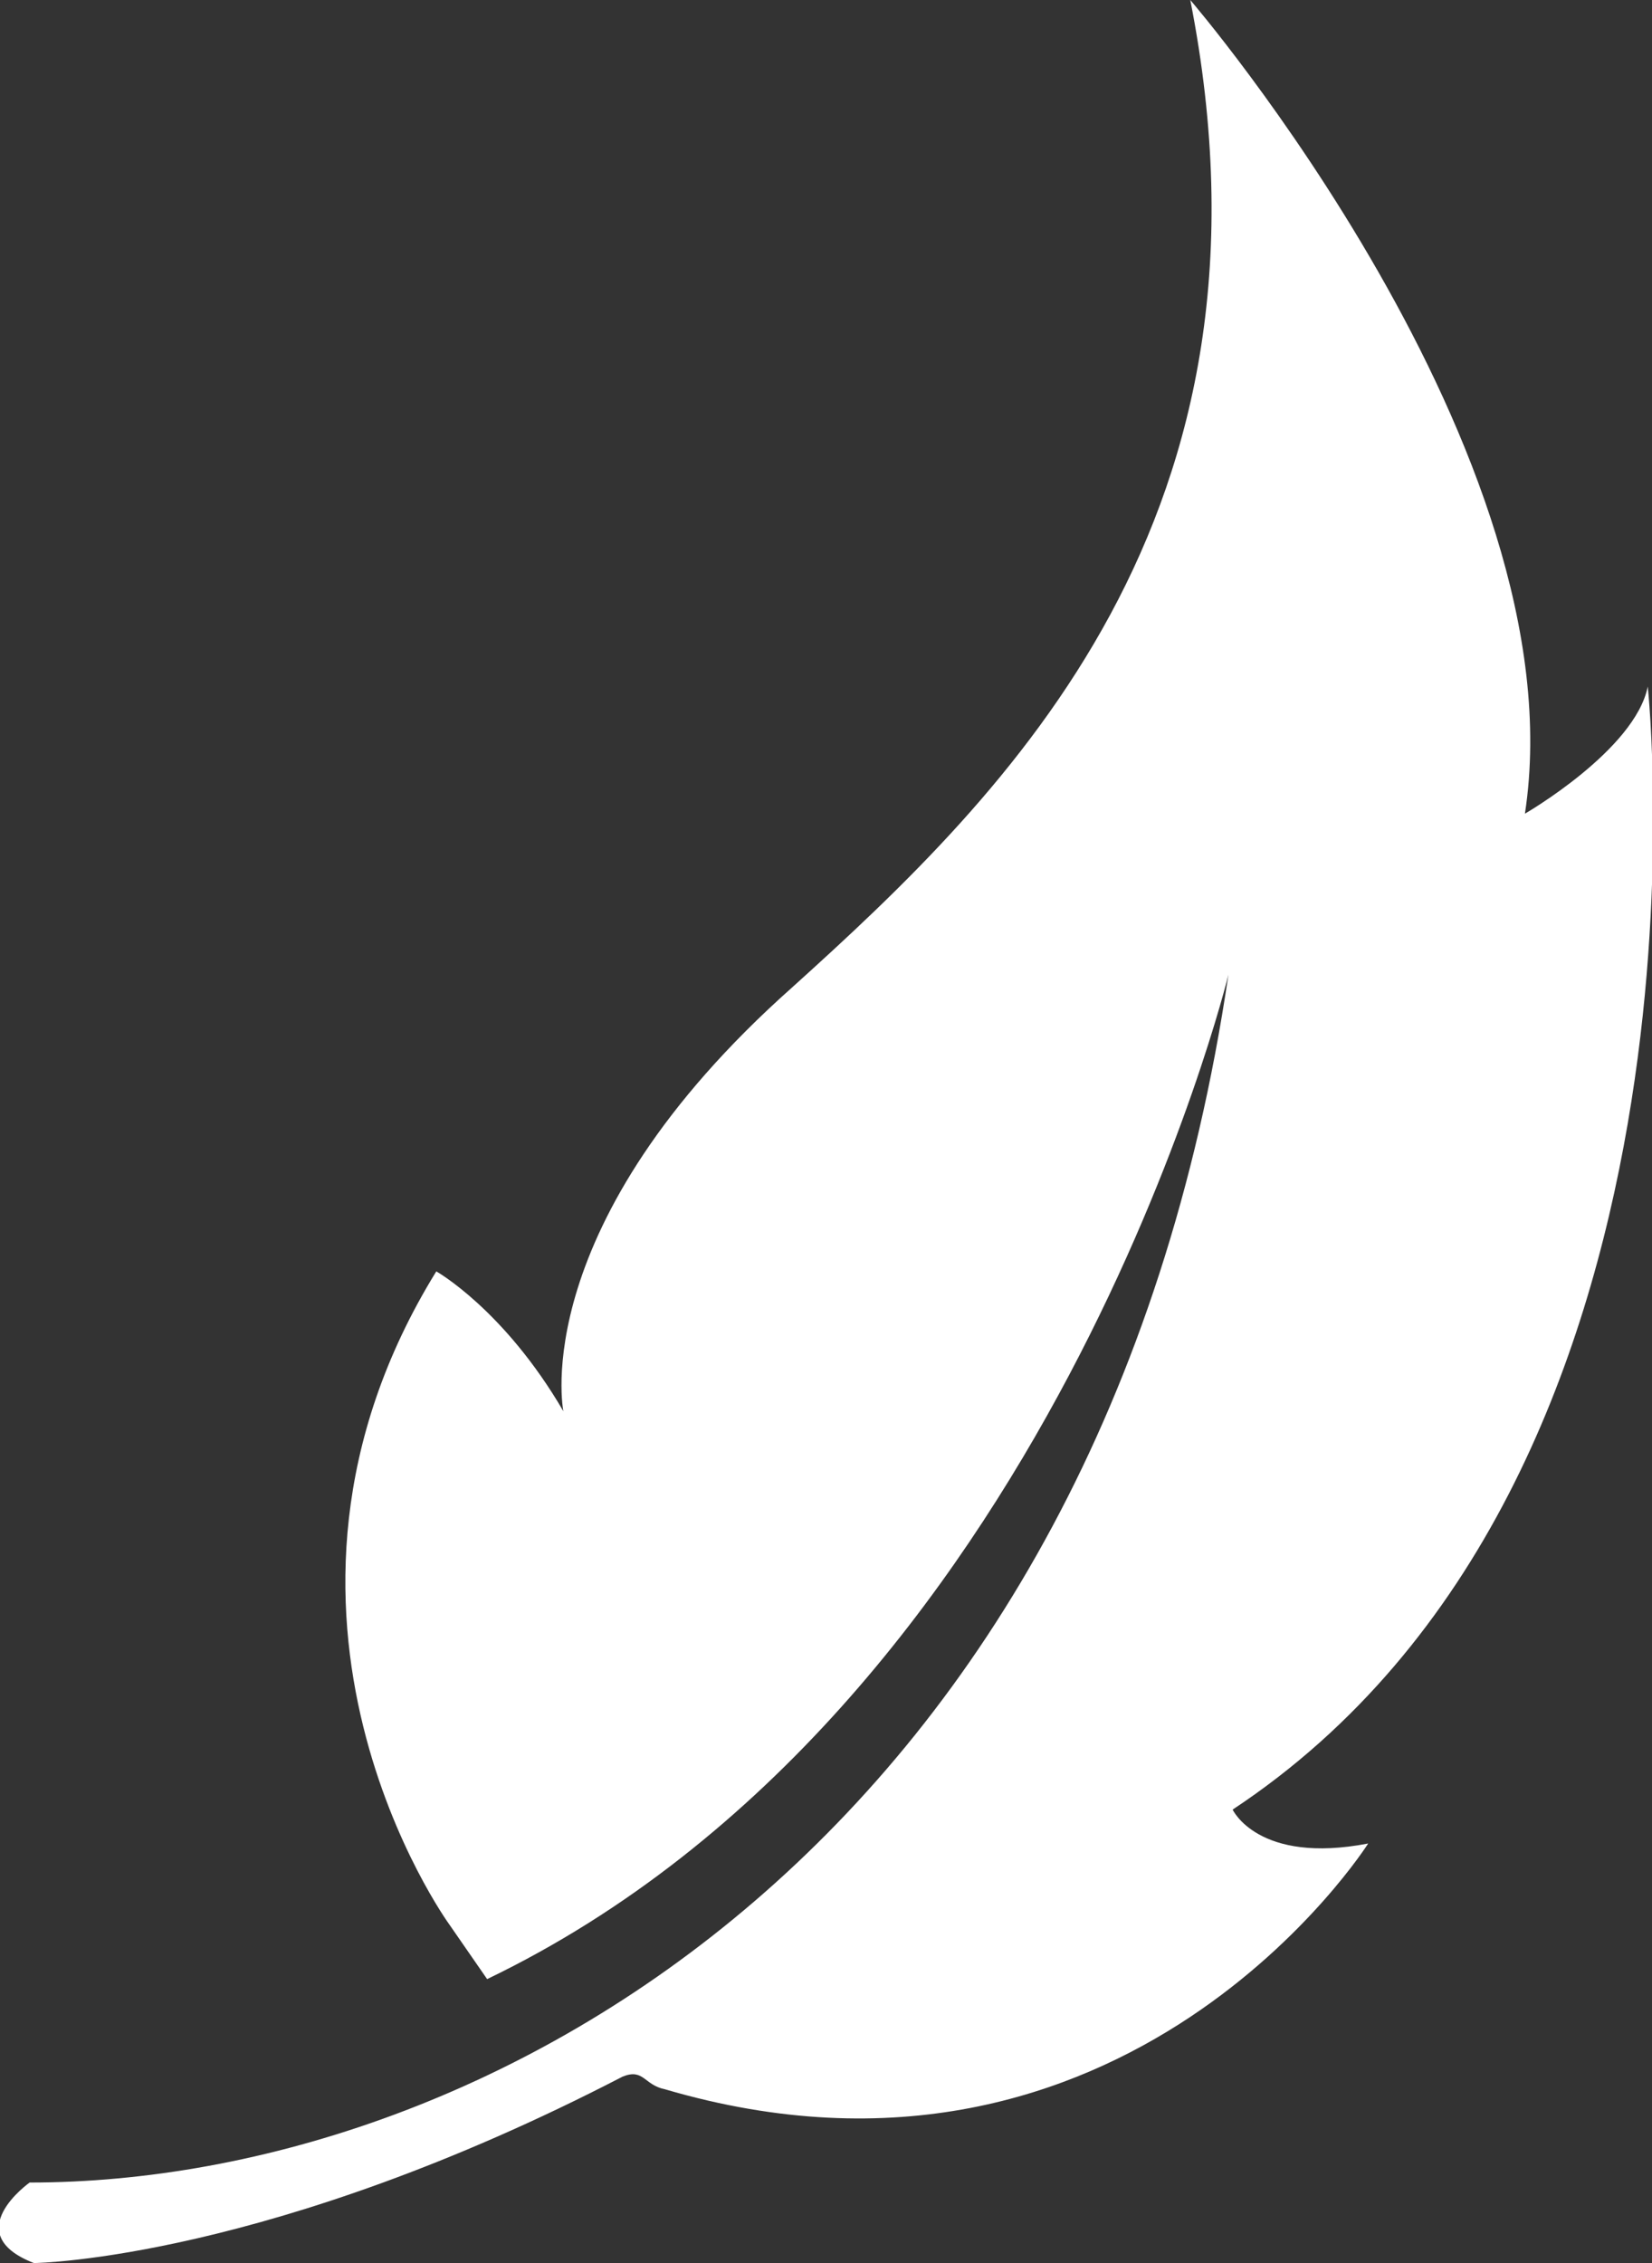
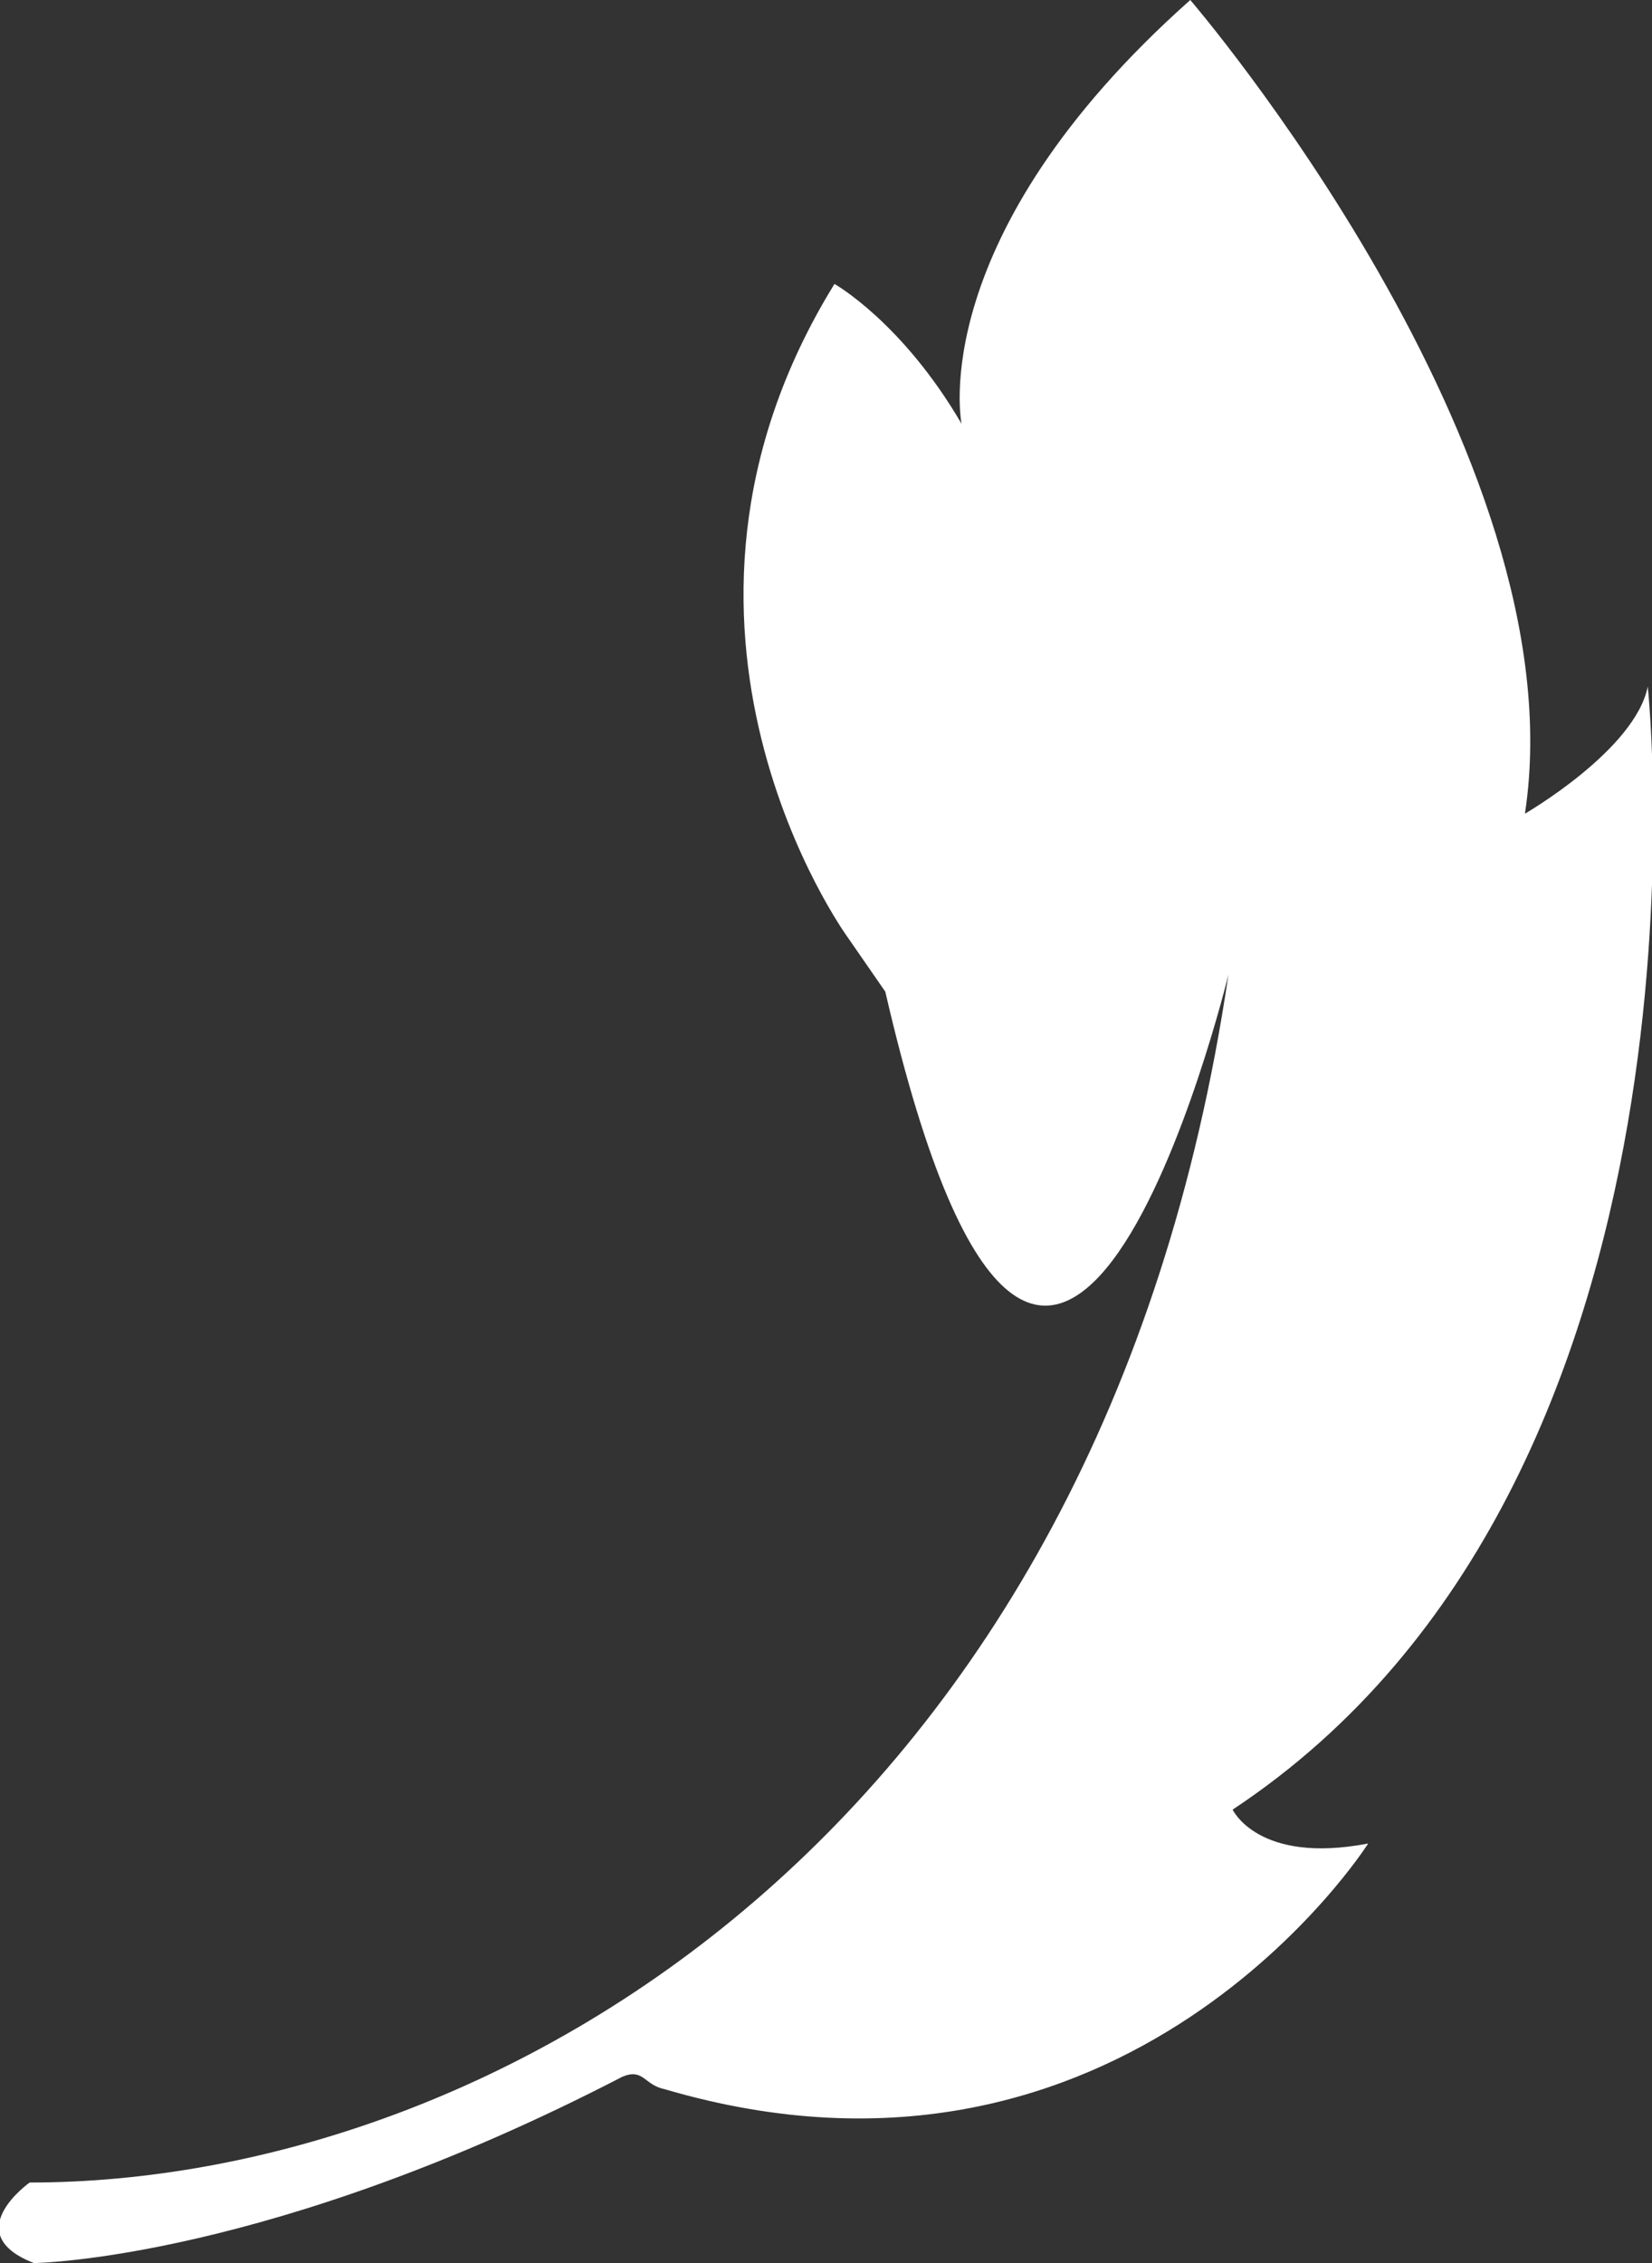
<svg xmlns="http://www.w3.org/2000/svg" version="1.1" id="Layer_1" x="0px" y="0px" viewBox="0 0 39 53.4" style="enable-background:new 0 0 39 53.4;" xml:space="preserve">
  <rect x="0" y="0" width="39" height="53.4" fill="#333333" stroke="none" />
  <style type="text/css">
	.st0{fill:#FFFFFF;}
</style>
-   <path class="st0" d="M14.7,49c0.5-0.2,0.5,0.2,1,0.3c10.9,3.2,16.6-5.8,16.6-5.8c-2.6,0.5-3.2-0.8-3.2-0.8  c11.8-7.8,9.8-26.5,9.8-26.5c-0.3,1.5-2.9,3-2.9,3C37.3,10.7,28.1,0,28.1,0c2.4,12.2-4.3,18.7-9.4,23.3c-6.3,5.6-5.4,10-5.4,10  c-1.4-2.4-3-3.3-3-3.3c-5,8.1,0.3,15.4,0.3,15.4l0.9,1.3C24.8,40.3,29,23,29,23C26,43.3,11.6,51.5,0.7,51.5c0,0-1.7,1.2,0.1,1.9  C0.9,53.4,6.4,53.3,14.7,49z" />
+   <path class="st0" d="M14.7,49c0.5-0.2,0.5,0.2,1,0.3c10.9,3.2,16.6-5.8,16.6-5.8c-2.6,0.5-3.2-0.8-3.2-0.8  c11.8-7.8,9.8-26.5,9.8-26.5c-0.3,1.5-2.9,3-2.9,3C37.3,10.7,28.1,0,28.1,0c-6.3,5.6-5.4,10-5.4,10  c-1.4-2.4-3-3.3-3-3.3c-5,8.1,0.3,15.4,0.3,15.4l0.9,1.3C24.8,40.3,29,23,29,23C26,43.3,11.6,51.5,0.7,51.5c0,0-1.7,1.2,0.1,1.9  C0.9,53.4,6.4,53.3,14.7,49z" />
</svg>